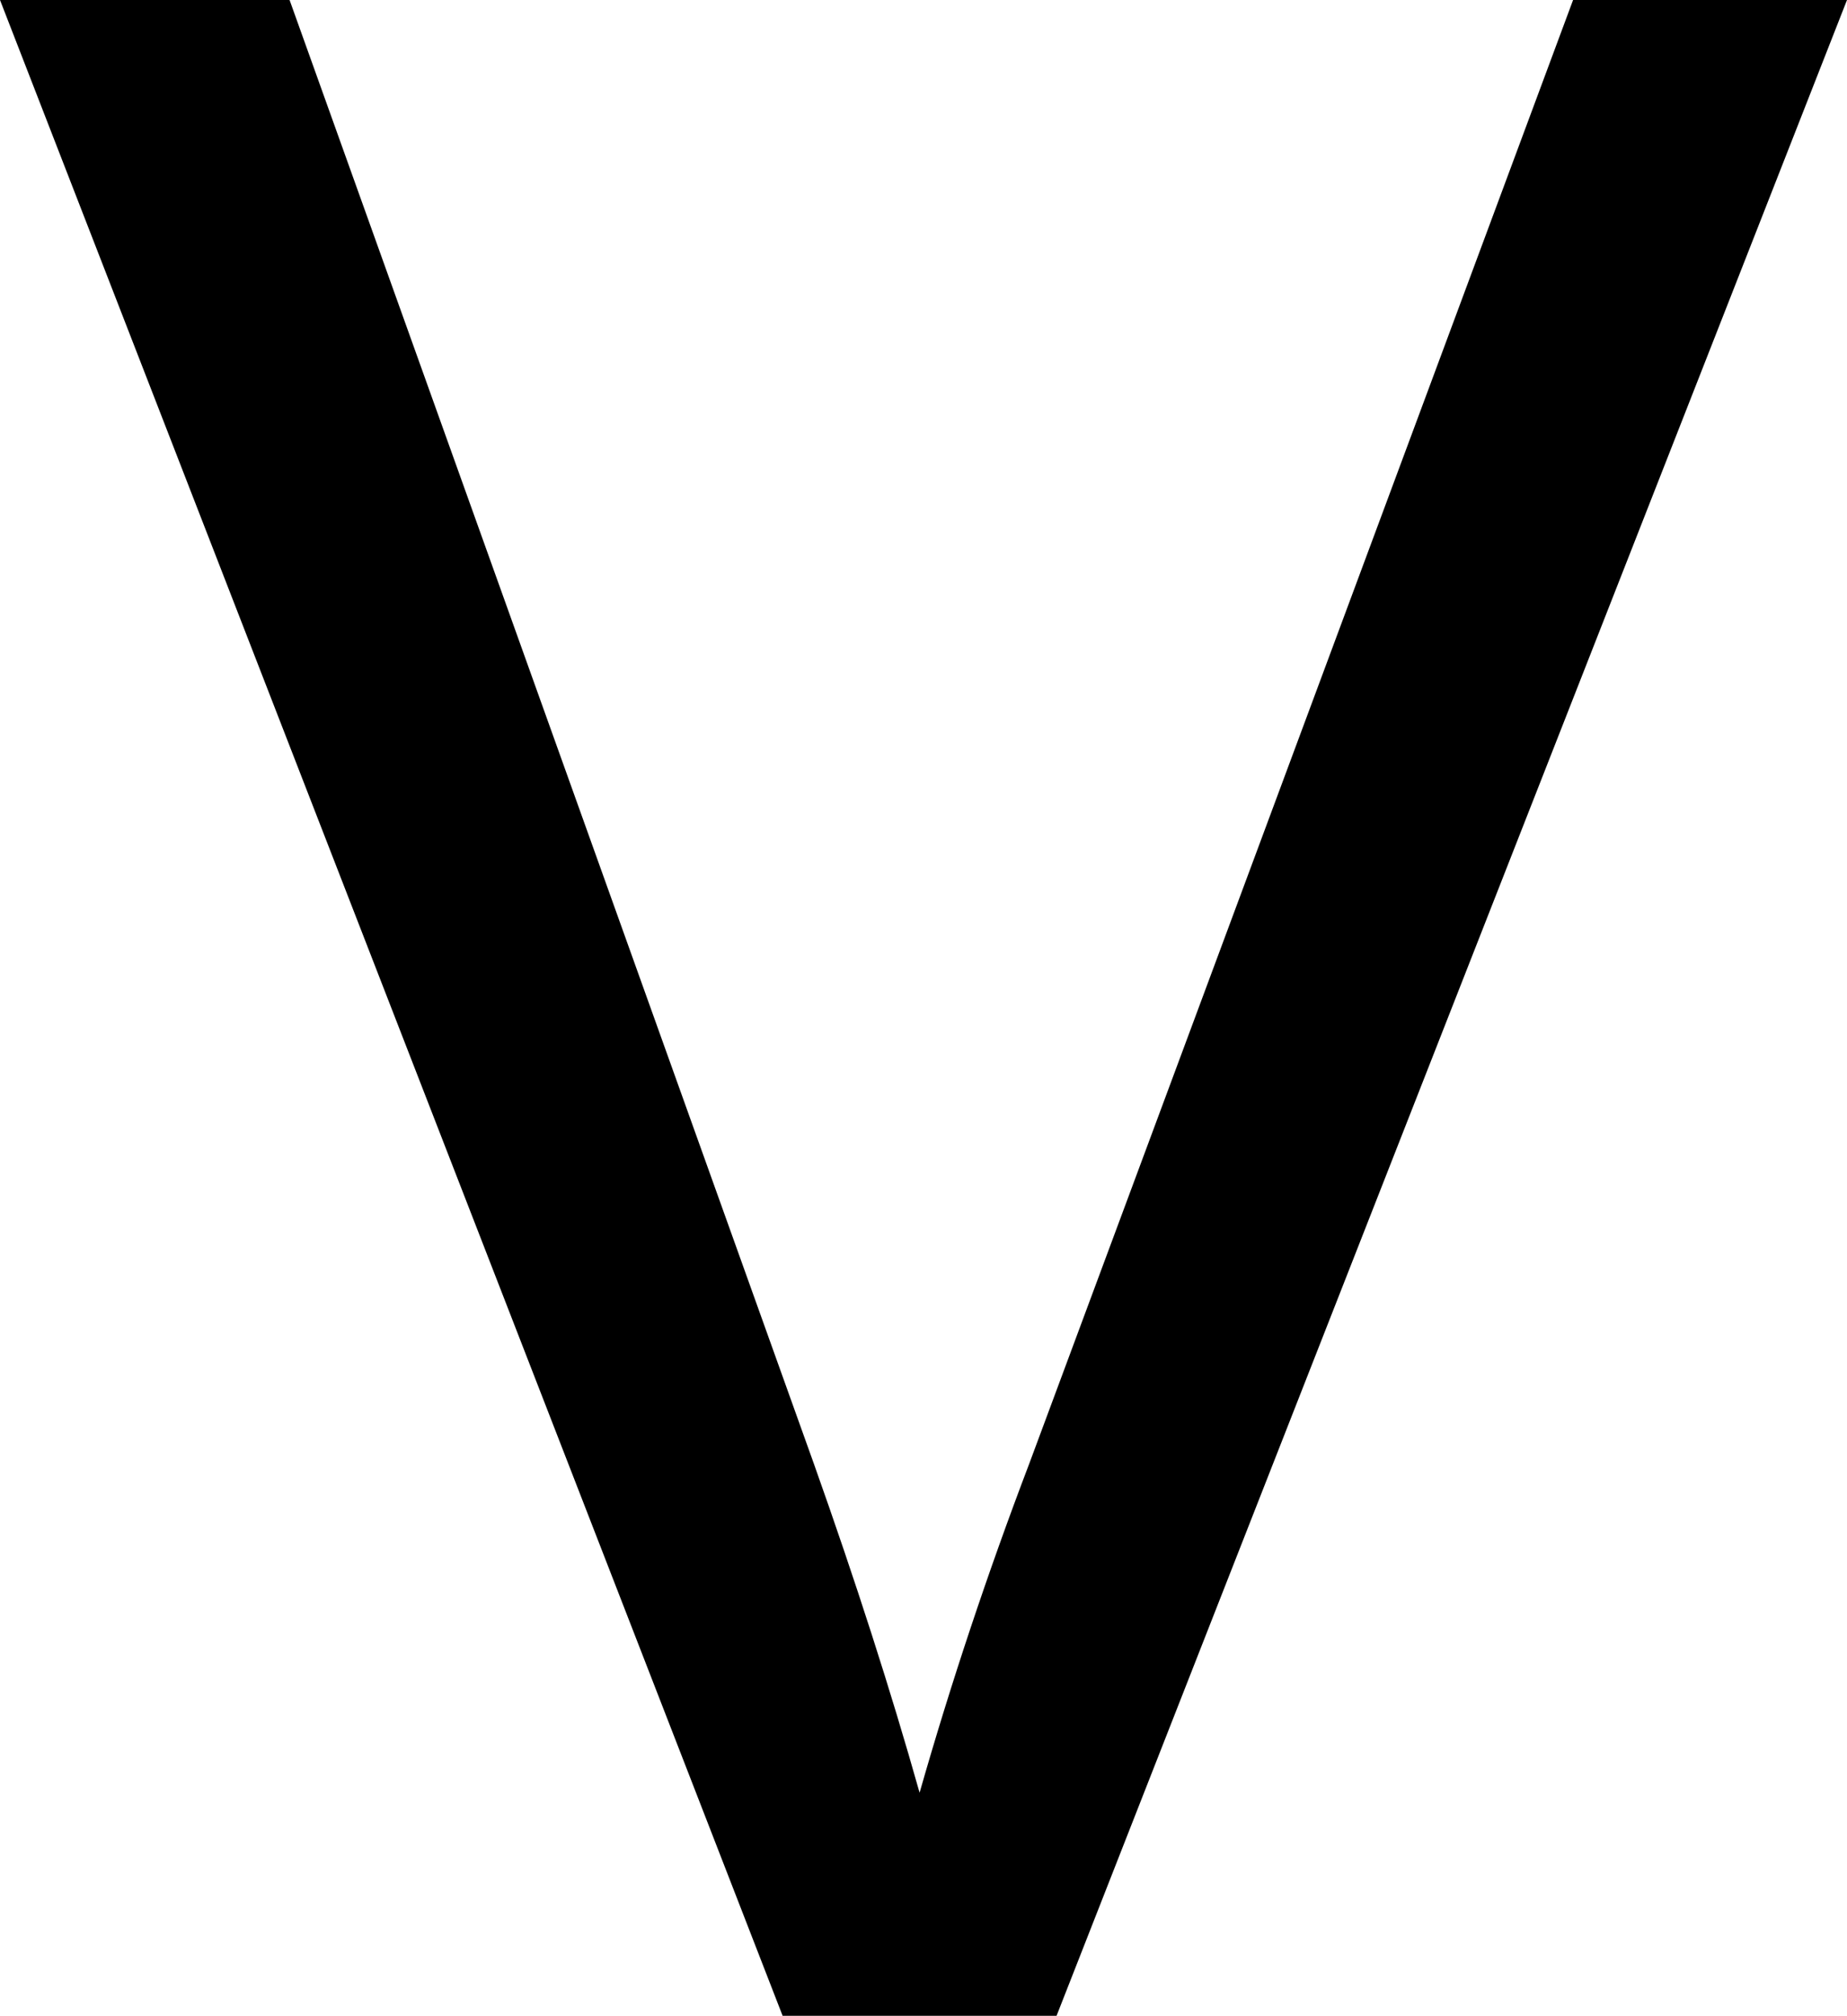
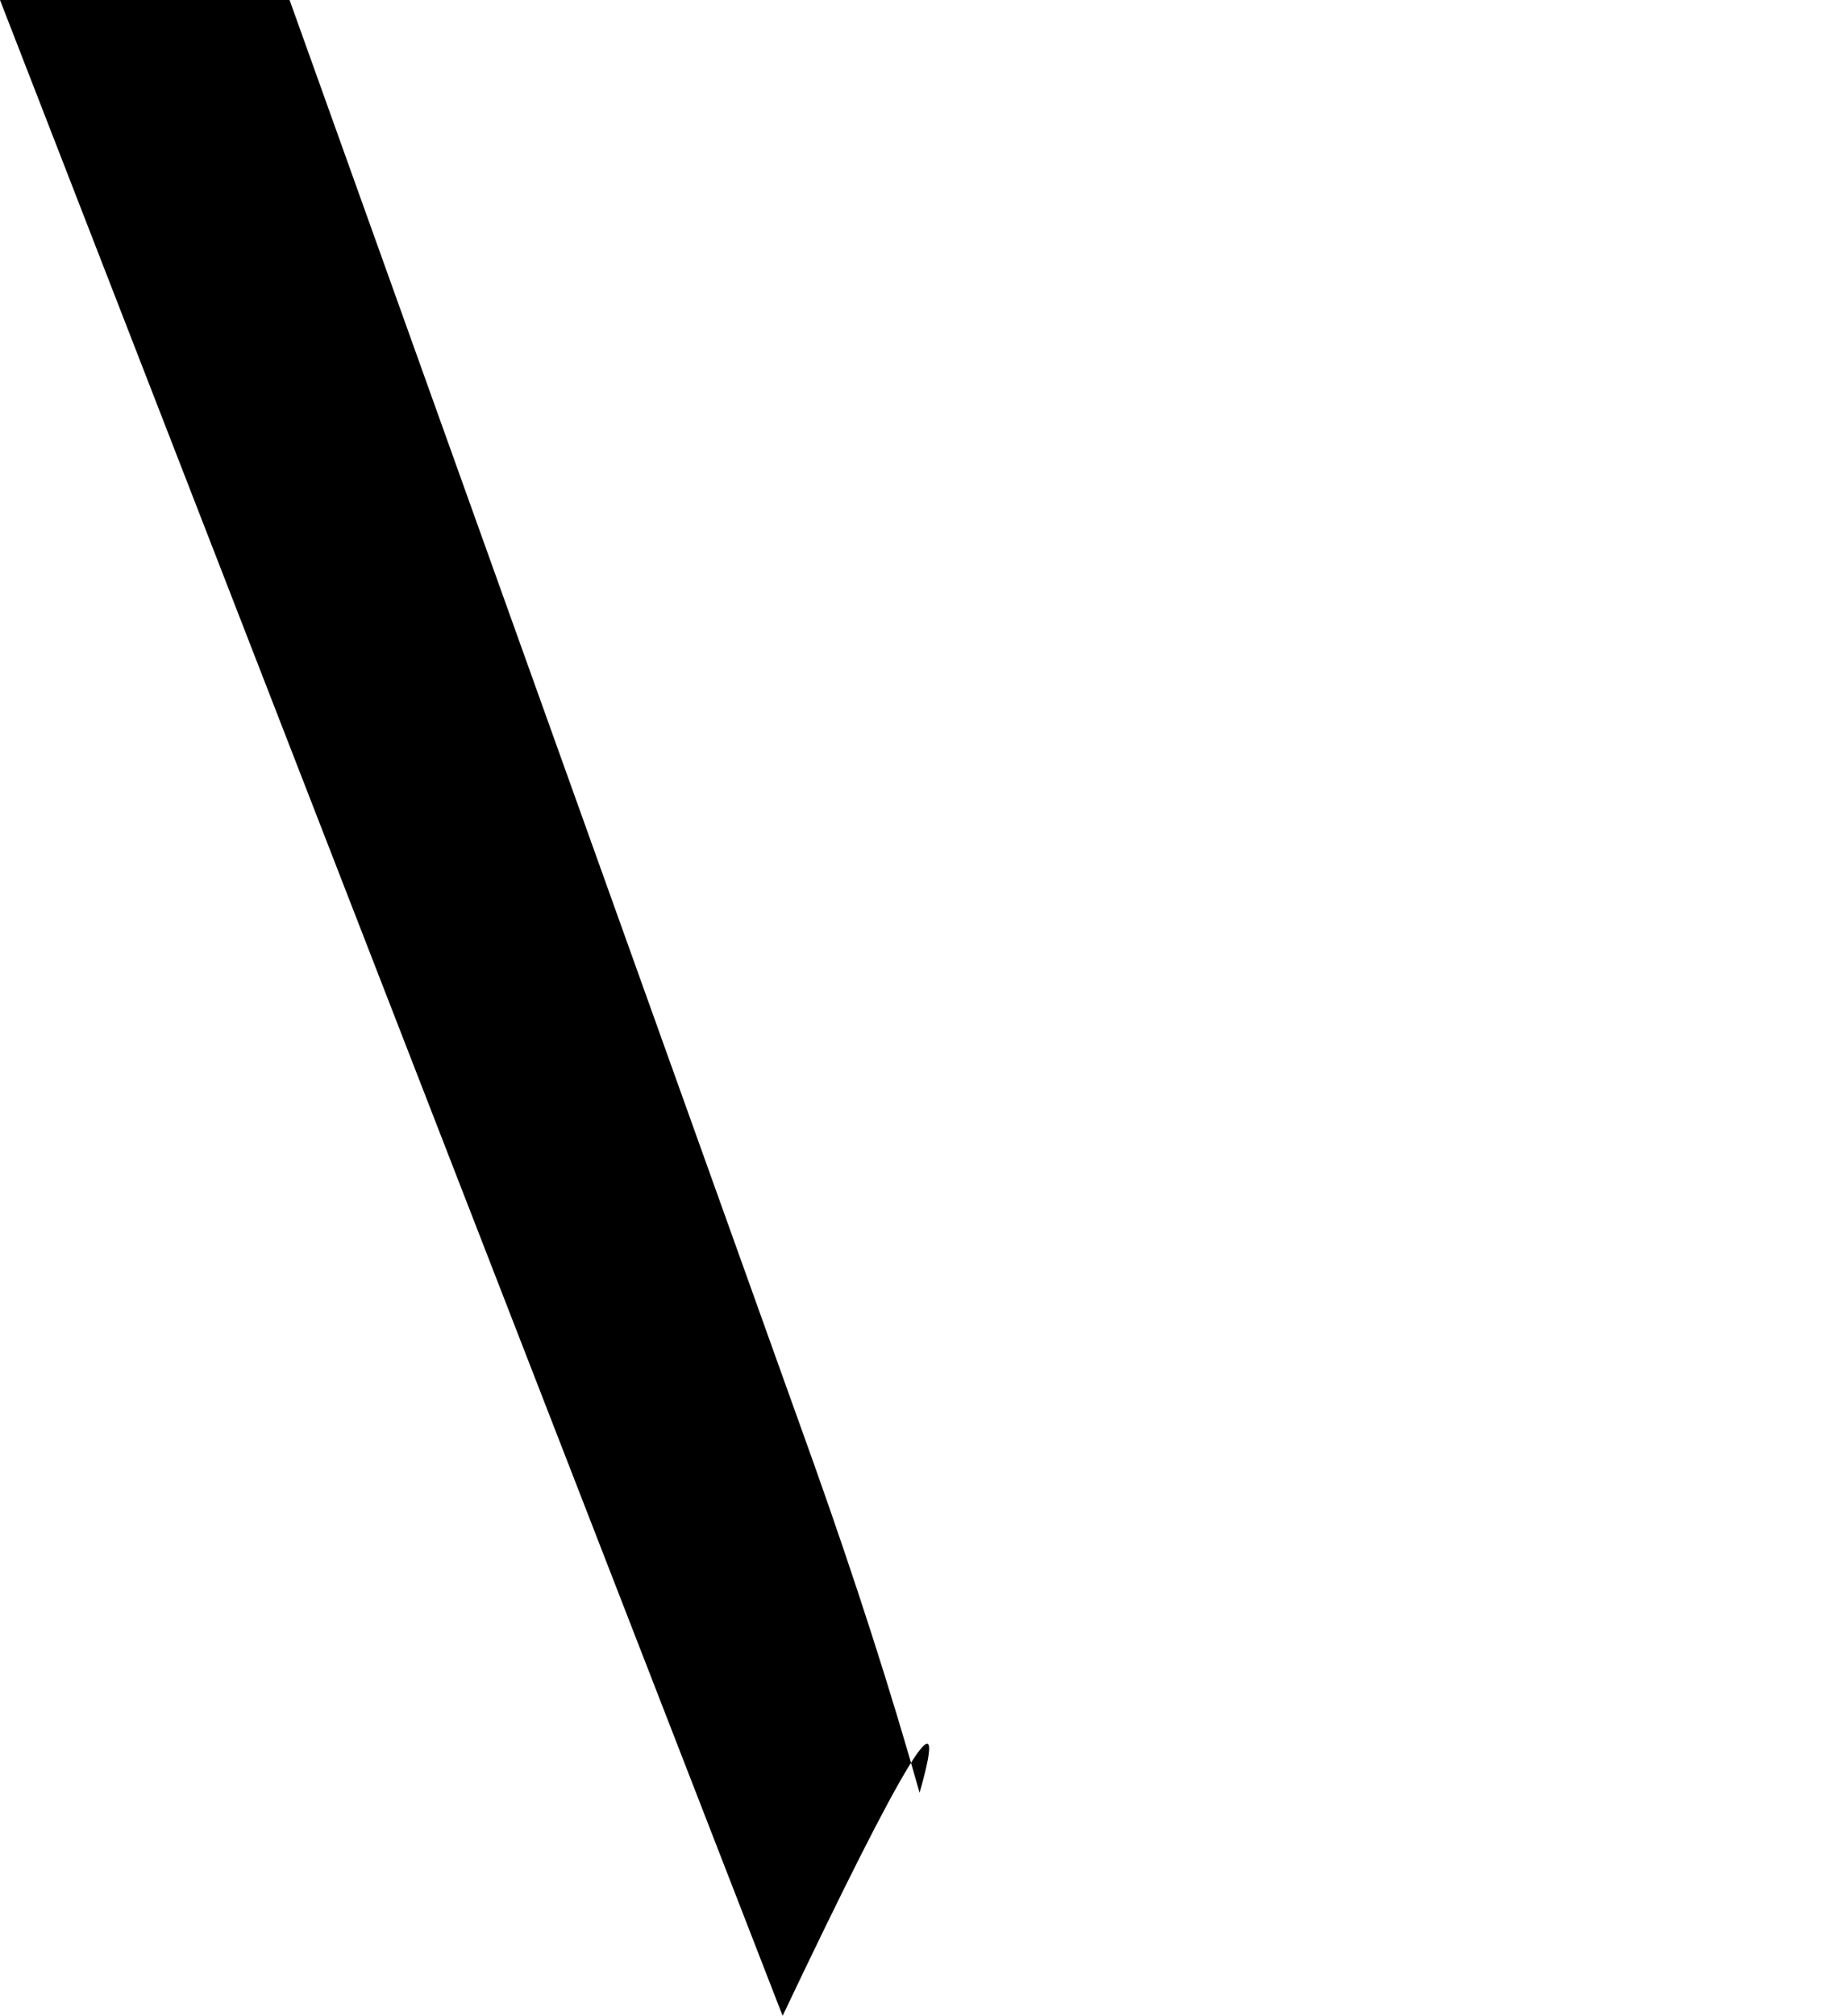
<svg xmlns="http://www.w3.org/2000/svg" height="25.75px" width="23.6px">
  <g transform="matrix(1.0, 0.0, 0.0, 1.0, 11.8, 12.85)">
-     <path d="M-1.8 12.9 L1.7 12.9 11.8 -12.85 8.3 -12.85 1.35 5.85 Q0.55 7.95 -0.05 10.05 -0.6 8.1 -1.4 5.85 L-8.1 -12.85 -11.8 -12.85 -1.8 12.9" fill="#000000" fill-rule="evenodd" stroke="none" />
+     <path d="M-1.8 12.9 Q0.55 7.95 -0.05 10.05 -0.6 8.1 -1.4 5.85 L-8.1 -12.85 -11.8 -12.85 -1.8 12.9" fill="#000000" fill-rule="evenodd" stroke="none" />
  </g>
</svg>